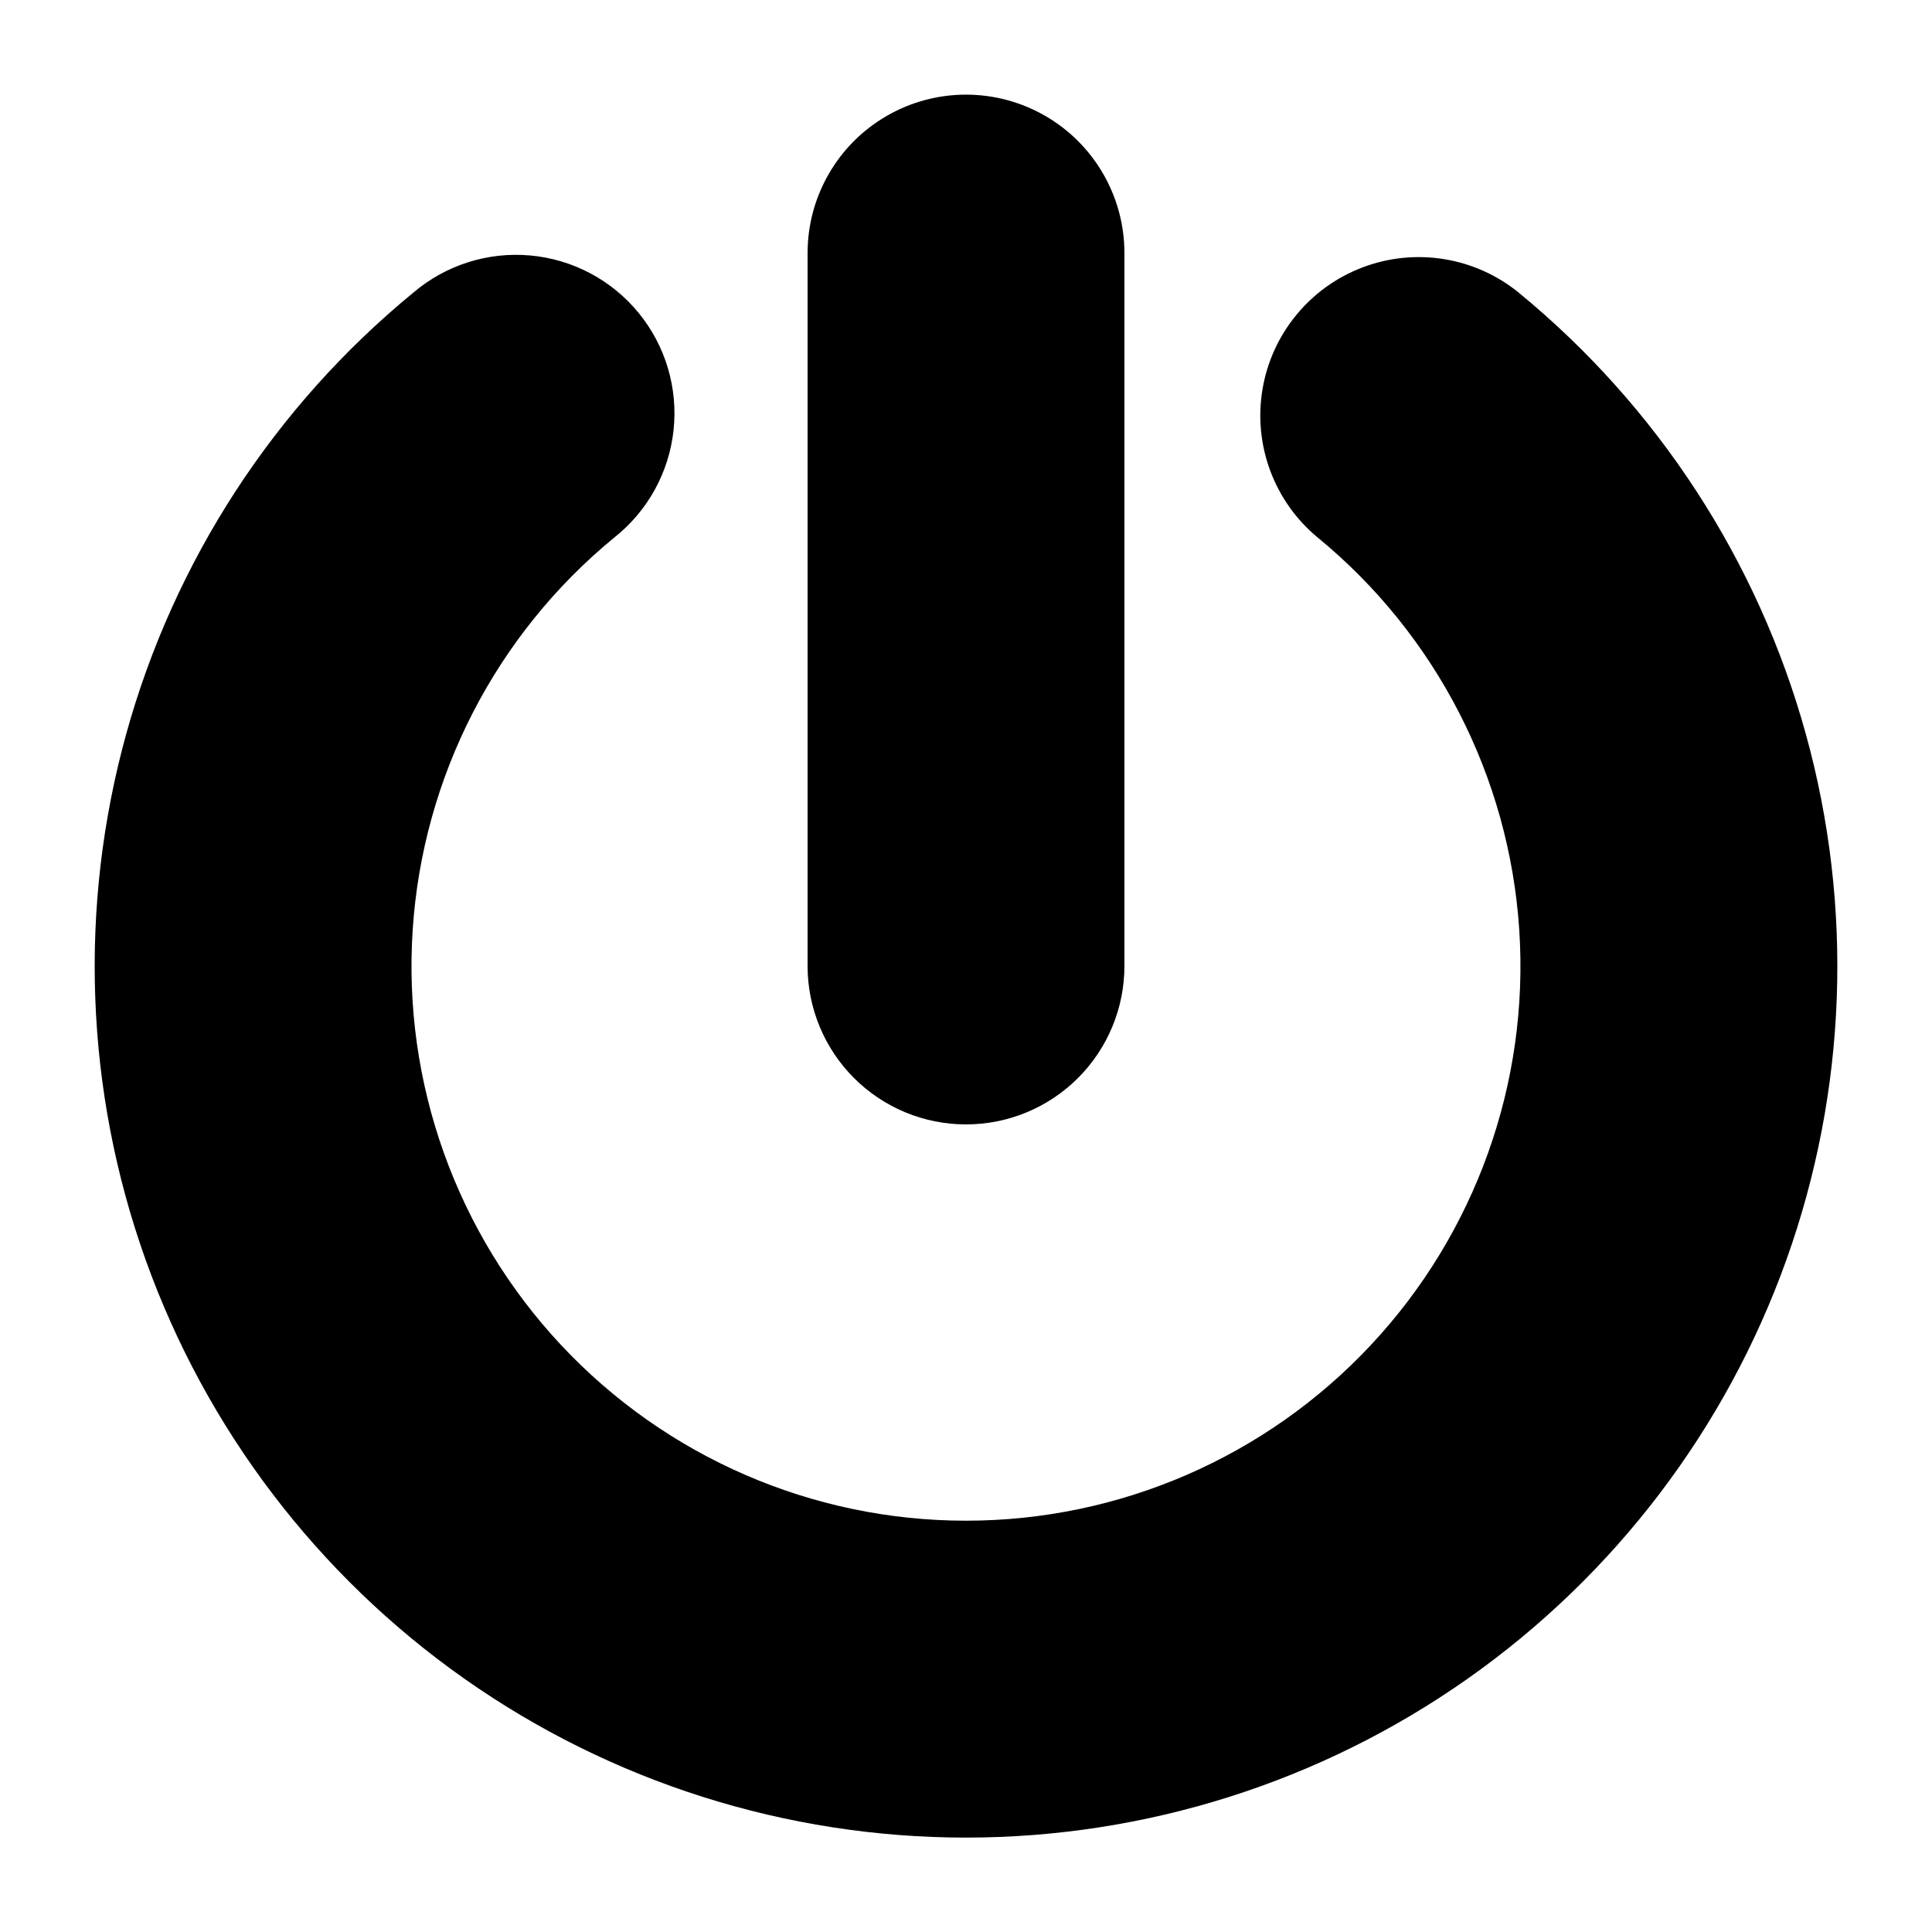
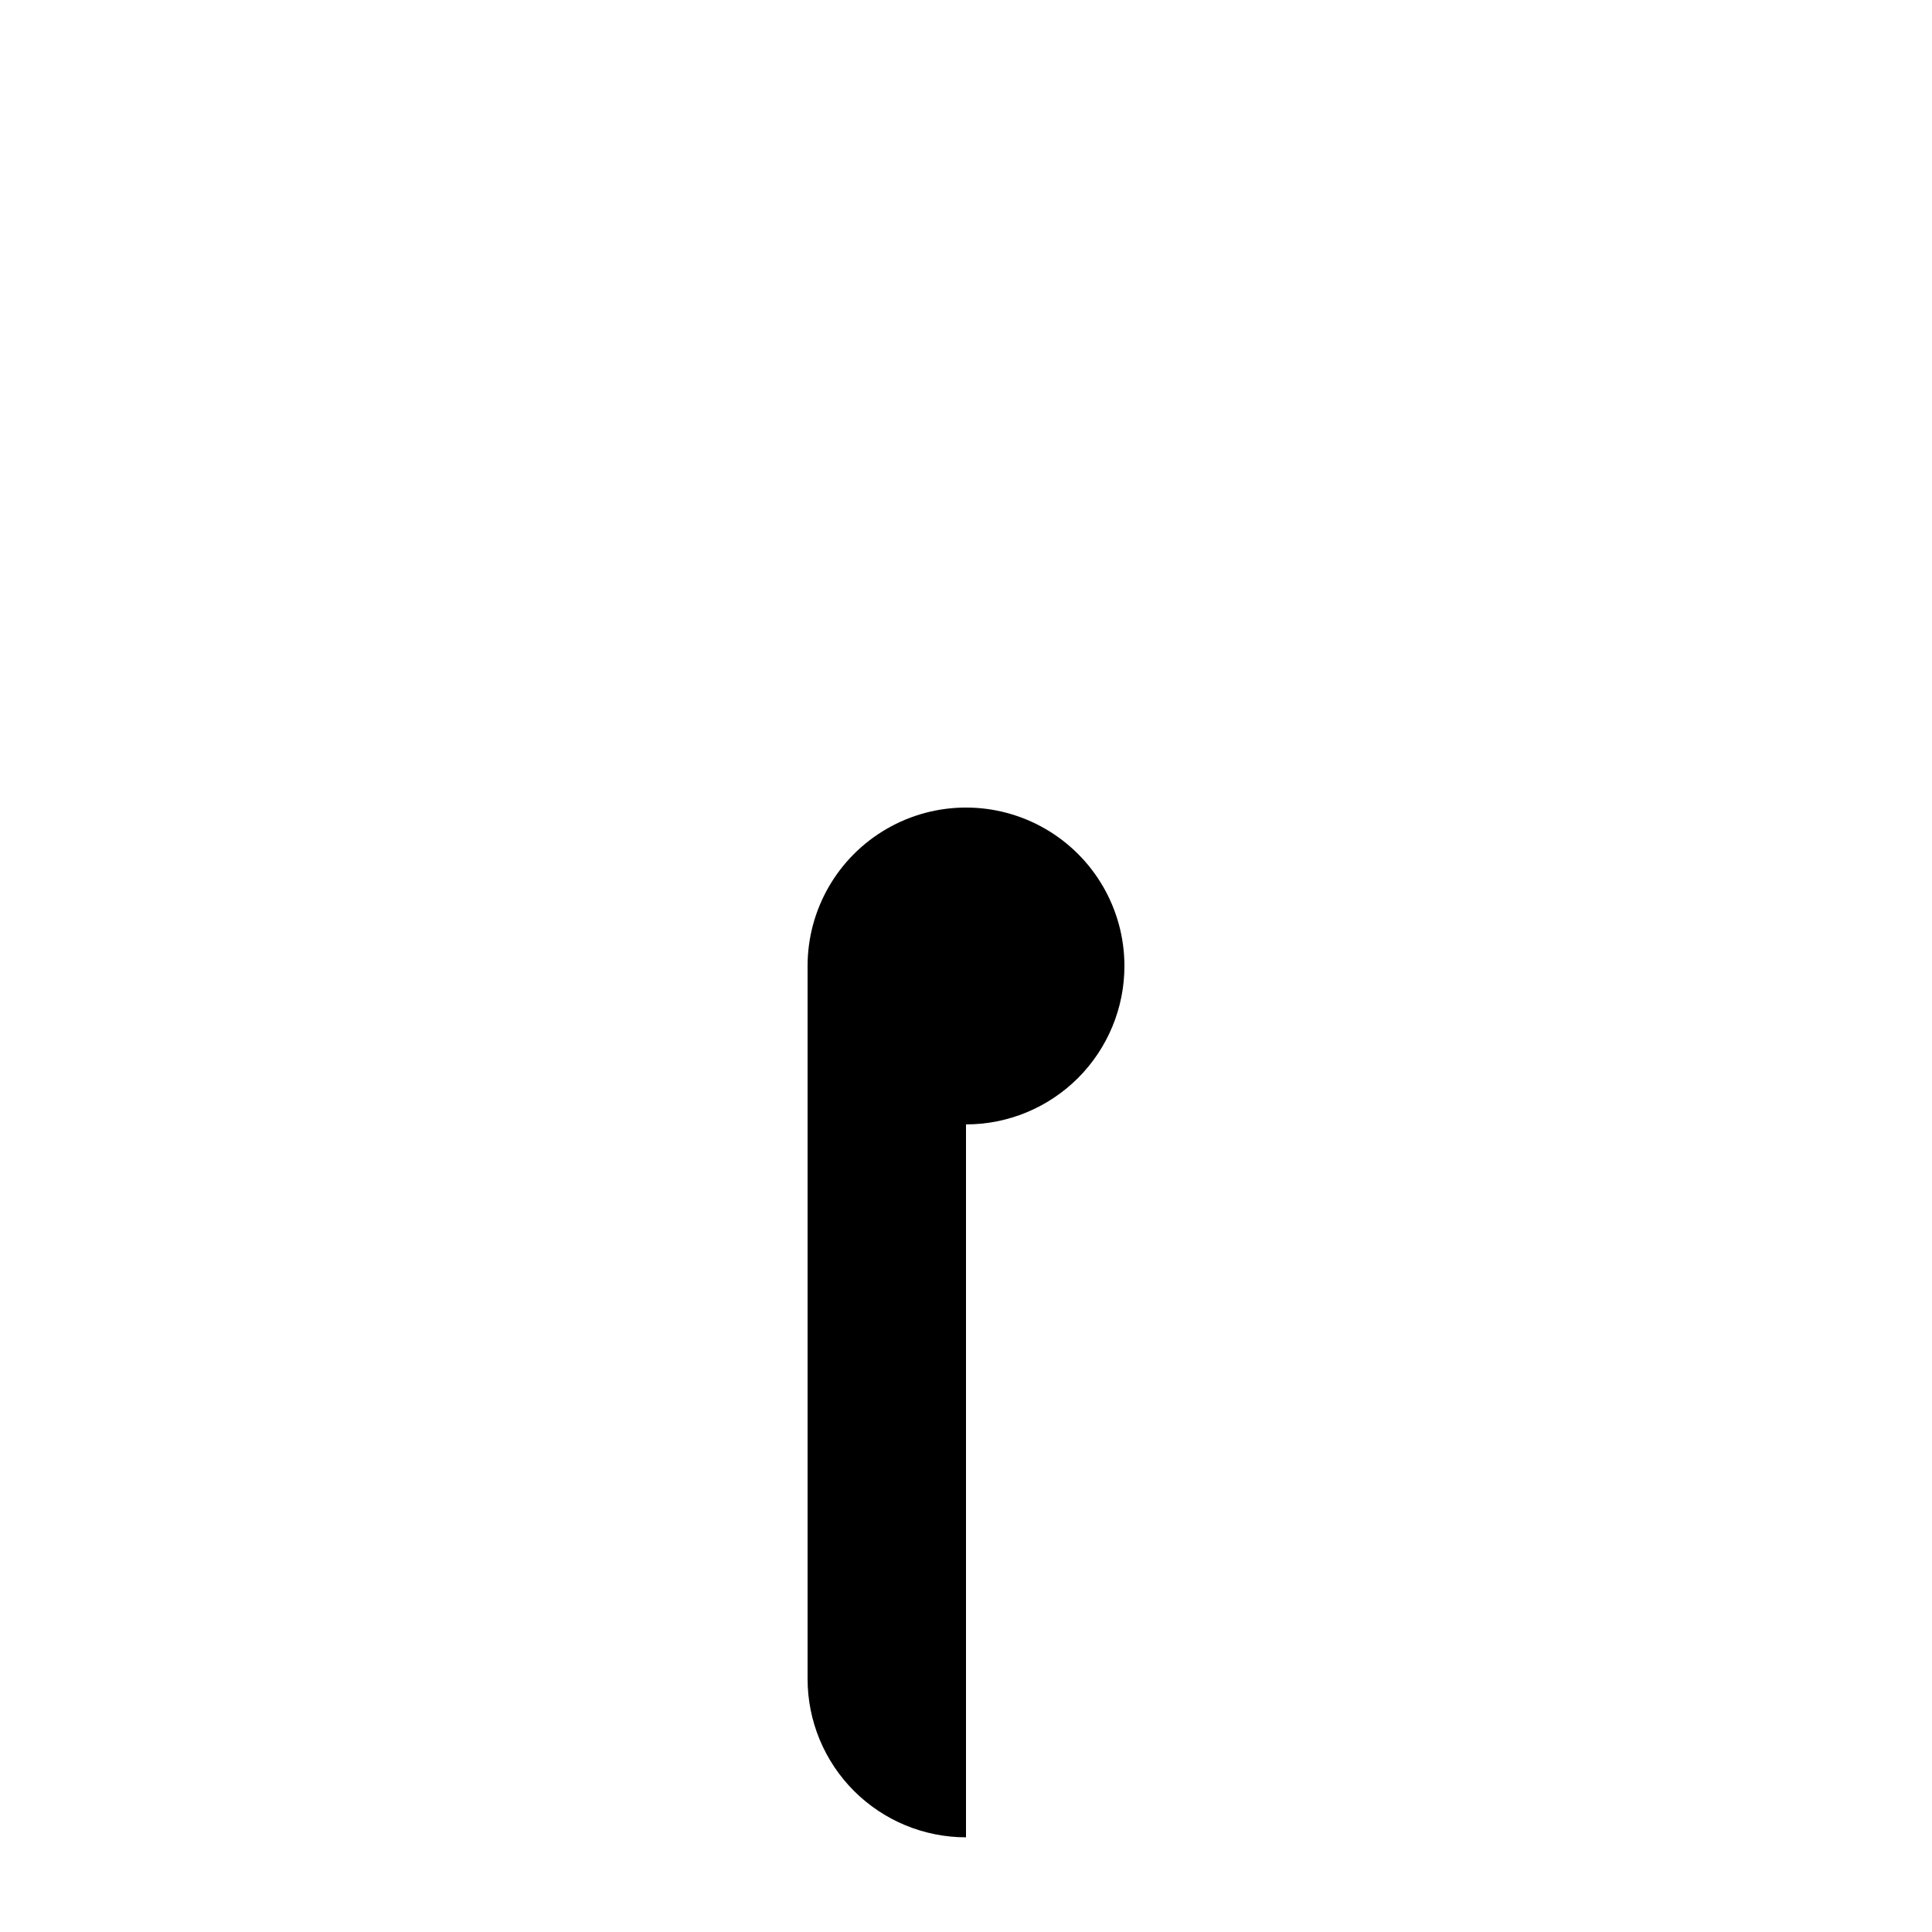
<svg xmlns="http://www.w3.org/2000/svg" fill="#000000" width="800px" height="800px" version="1.1" viewBox="144 144 512 512">
  <g>
-     <path d="m546.5 221.57c-11.598-9.449-27.34-12.012-41.336-6.734-13.992 5.277-24.125 17.598-26.594 32.352-2.469 14.75 3.094 29.699 14.609 39.246 31.426 25.777 50.777 63.422 53.441 103.98 2.668 40.559-11.582 80.41-39.367 110.08-27.781 29.672-66.613 46.508-107.26 46.508-40.648 0-79.48-16.836-107.26-46.508-27.781-29.668-42.035-69.52-39.367-110.08 2.668-40.559 22.016-78.203 53.445-103.98 8.836-6.992 14.488-17.242 15.688-28.445 1.203-11.207-2.152-22.422-9.305-31.129-7.156-8.707-17.508-14.172-28.73-15.164-11.227-0.996-22.379 2.562-30.953 9.875-36.797 30.199-63.359 71.031-76.055 116.91-12.695 45.879-10.902 94.559 5.133 139.38 16.039 44.82 45.535 83.586 84.453 111 38.922 27.41 85.359 42.121 132.96 42.121 47.602 0 94.043-14.711 132.96-42.121 38.918-27.41 68.418-66.176 84.453-111 16.039-44.82 17.832-93.5 5.137-139.38-12.695-45.879-39.262-86.711-76.055-116.91z" />
-     <path d="m400 441.98c11.133 0 21.812-4.426 29.688-12.297 7.871-7.875 12.297-18.555 12.297-29.688v-188.93c0-15-8.004-28.859-20.992-36.359-12.992-7.5-28.996-7.5-41.984 0-12.992 7.5-20.992 21.359-20.992 36.359v188.93c0 11.133 4.422 21.812 12.297 29.688 7.871 7.871 18.551 12.297 29.688 12.297z" />
+     <path d="m400 441.98c11.133 0 21.812-4.426 29.688-12.297 7.871-7.875 12.297-18.555 12.297-29.688c0-15-8.004-28.859-20.992-36.359-12.992-7.5-28.996-7.5-41.984 0-12.992 7.5-20.992 21.359-20.992 36.359v188.93c0 11.133 4.422 21.812 12.297 29.688 7.871 7.871 18.551 12.297 29.688 12.297z" />
  </g>
</svg>